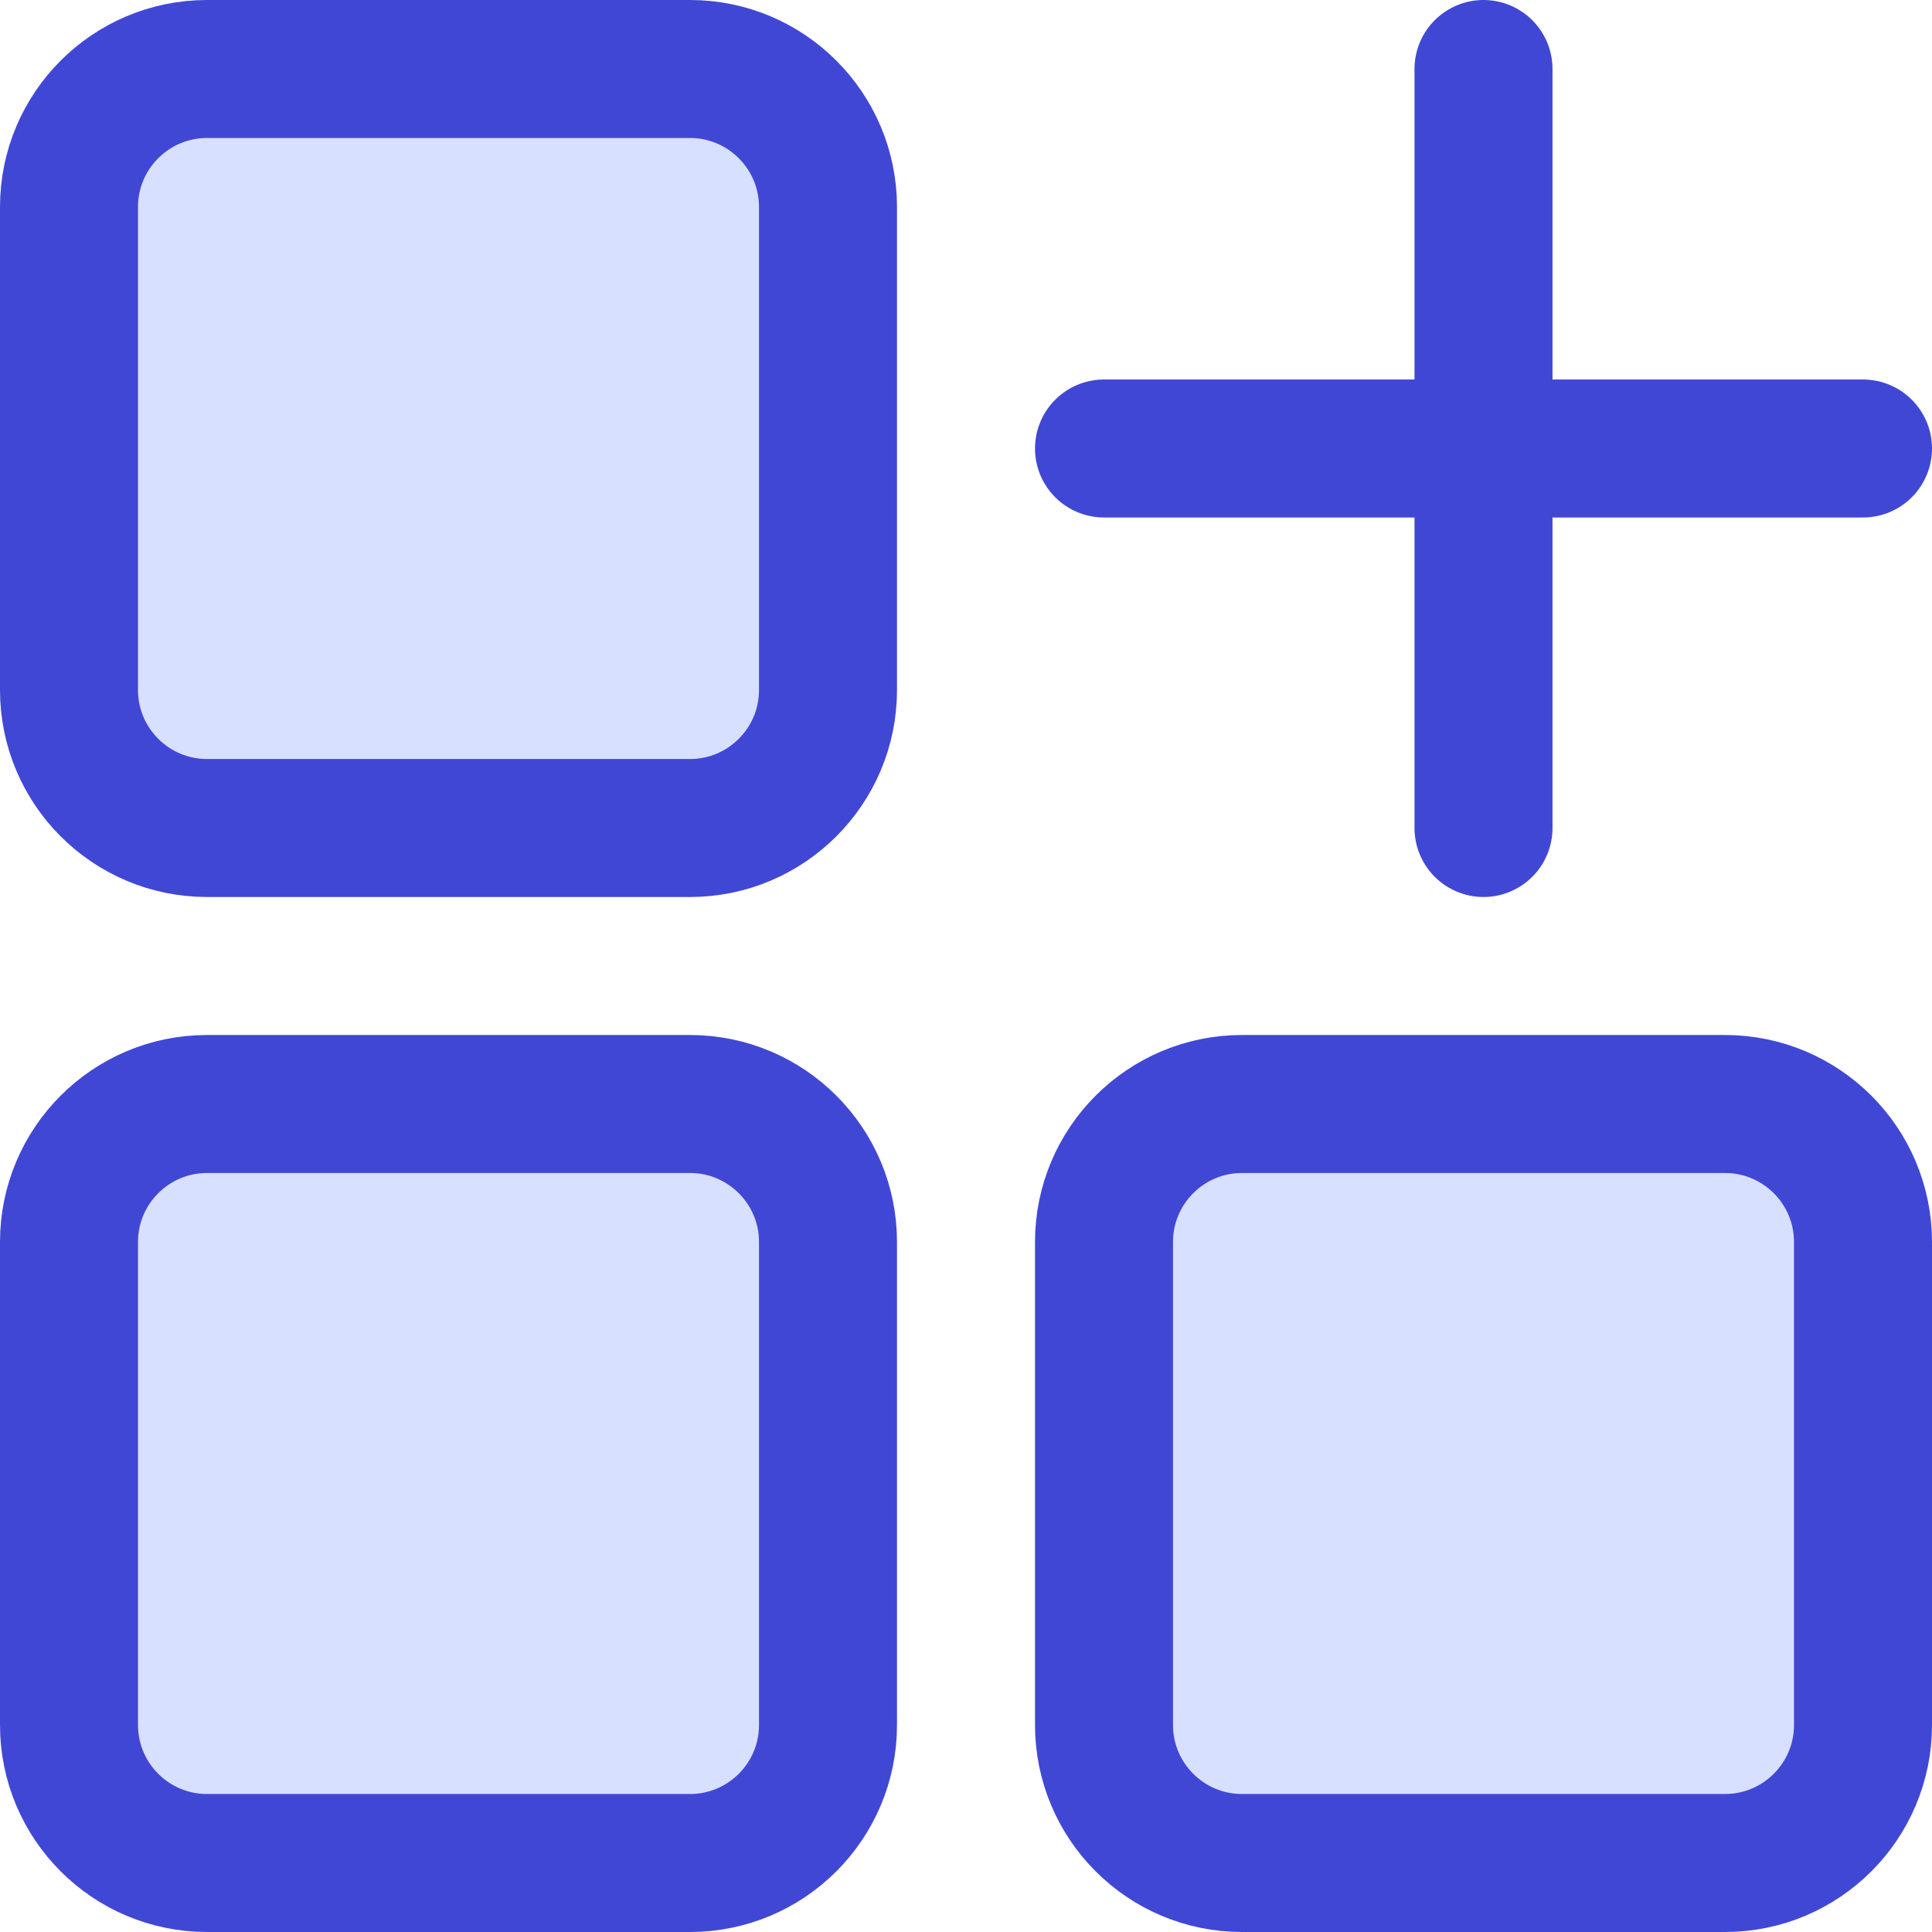
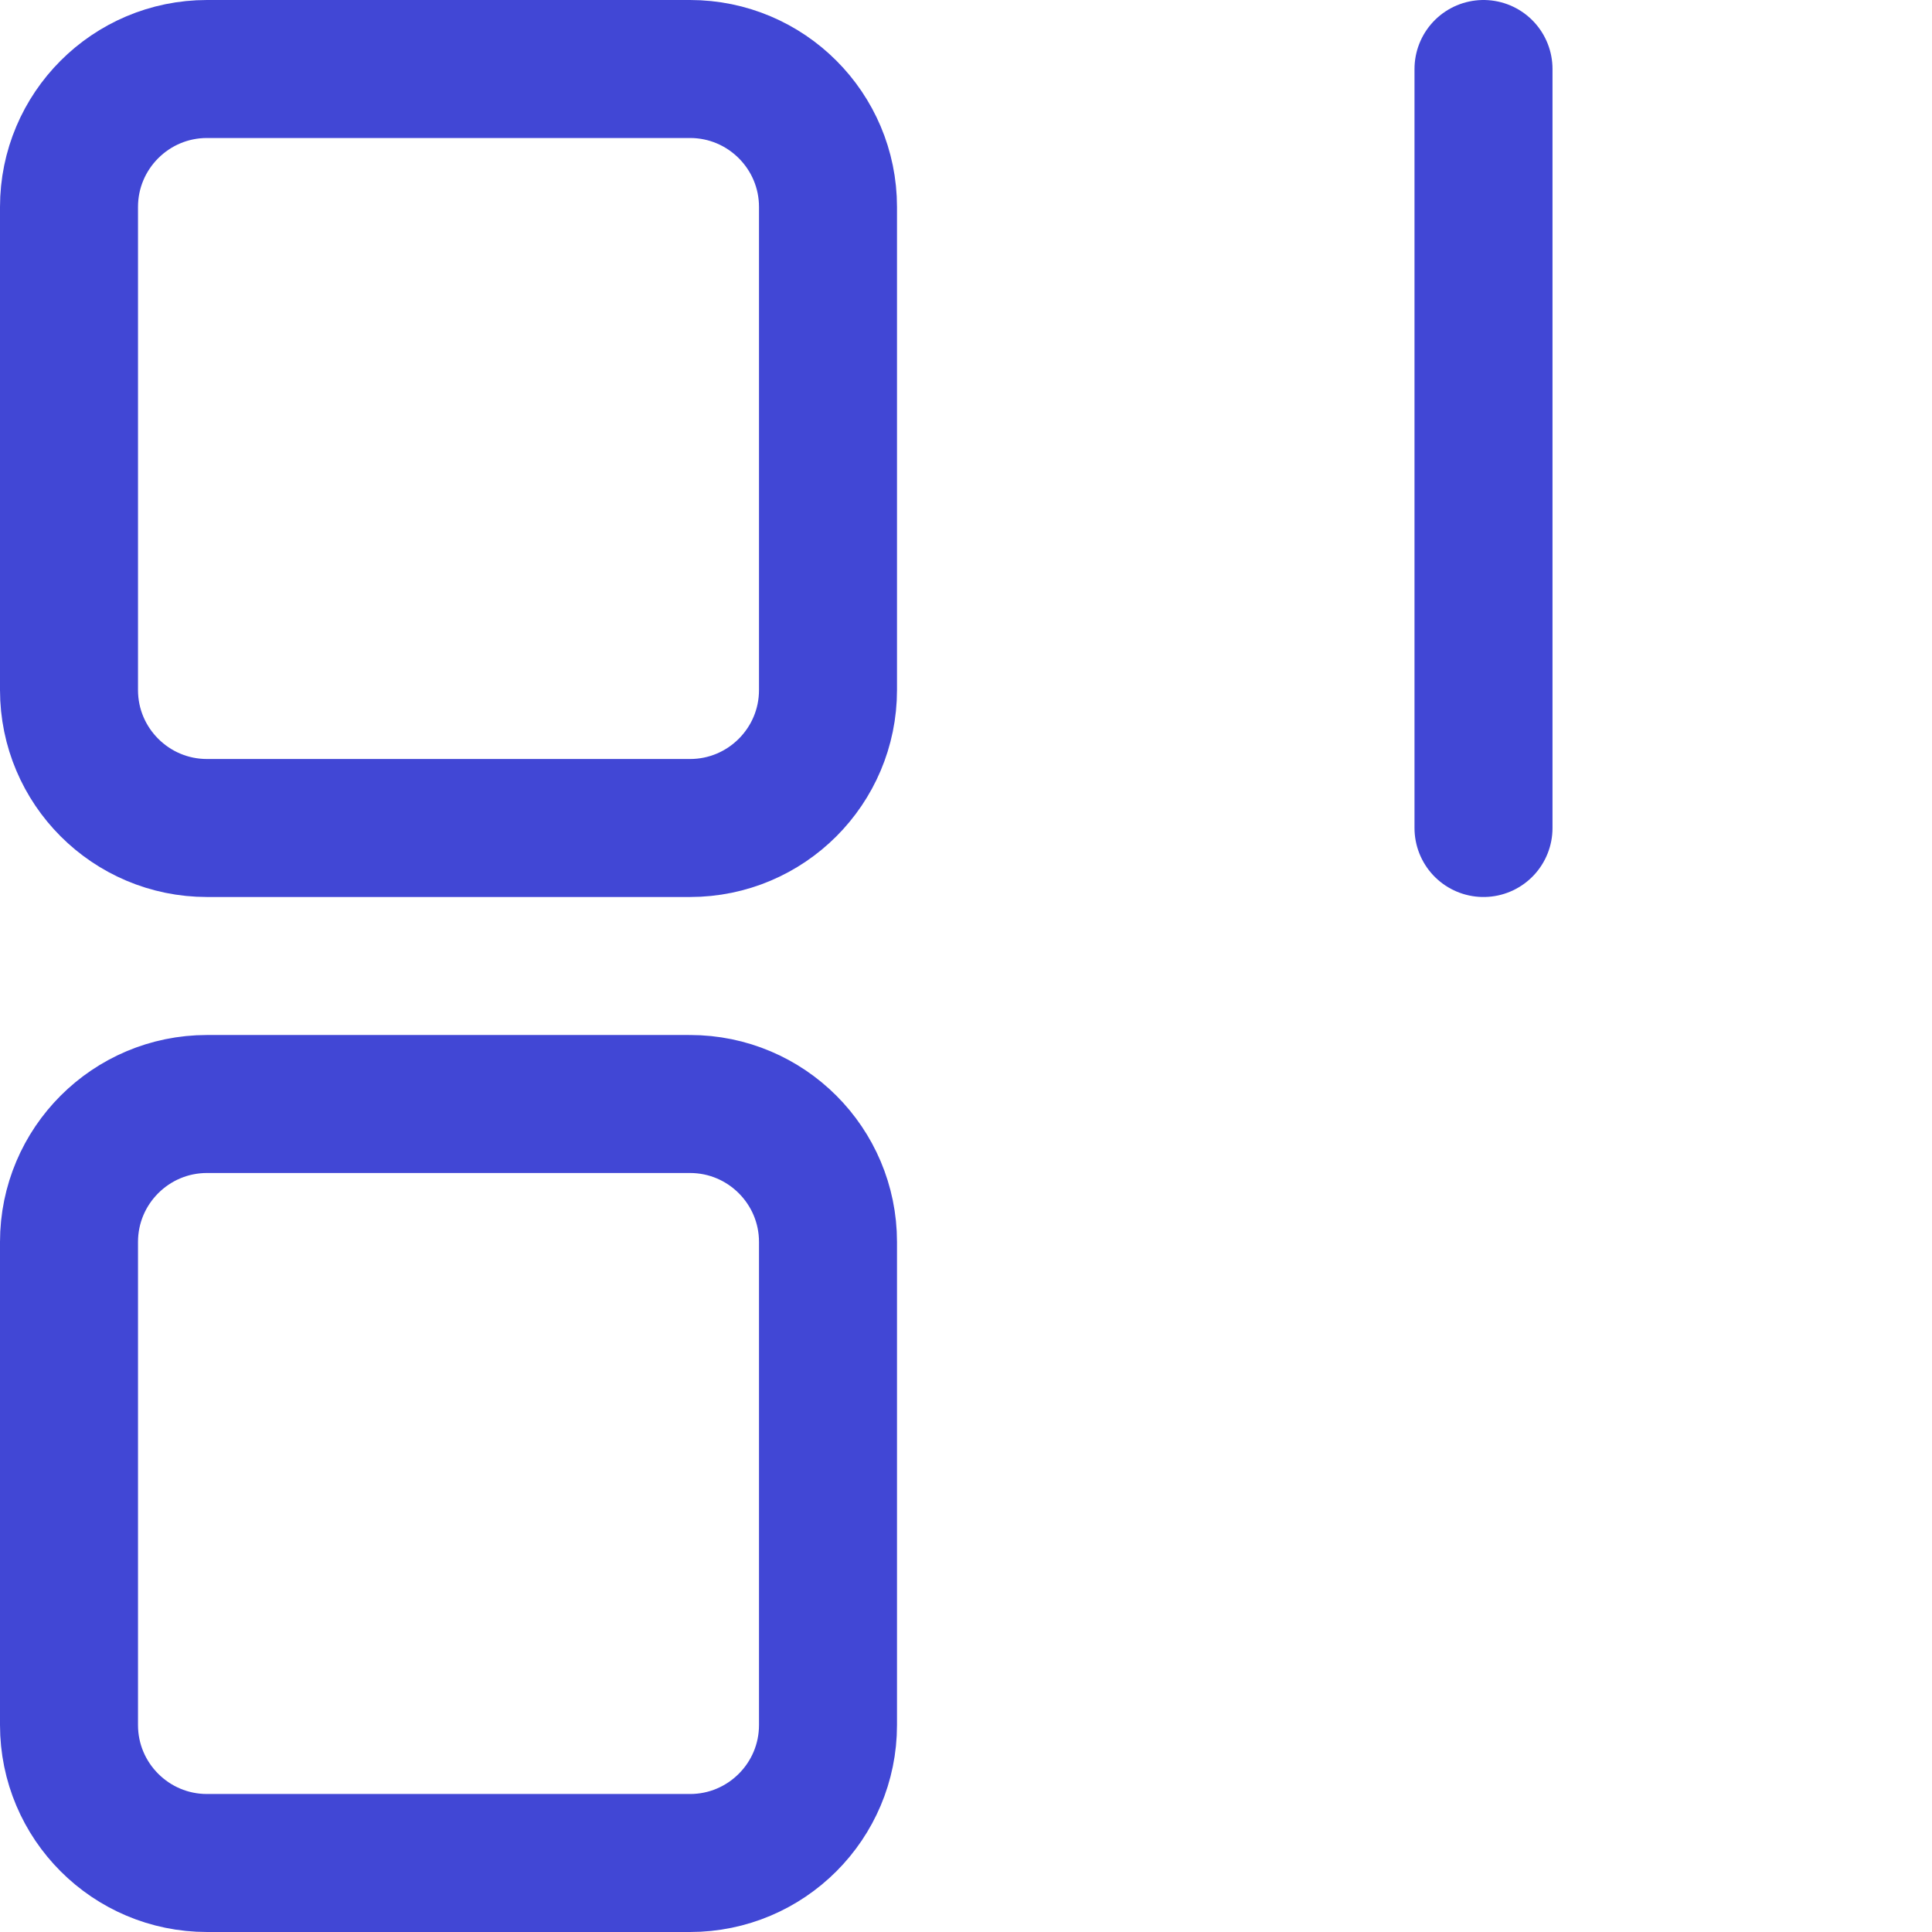
<svg xmlns="http://www.w3.org/2000/svg" fill="none" viewBox="0 0 14 14" id="Application-Add--Streamline-Core">
  <desc>Application Add Streamline Icon: https://streamlinehq.com</desc>
  <g id="application-add--application-new-add-square">
-     <path id="Vector" fill="#d7e0ff" d="M5 0.5H1.5c-0.552 0 -1 0.448 -1 1V5c0 0.552 0.448 1 1 1H5c0.552 0 1 -0.448 1 -1V1.5c0 -0.552 -0.448 -1 -1 -1Z" stroke-width="1" />
-     <path id="Vector_2" fill="#d7e0ff" d="M12.5 8H9c-0.552 0 -1 0.448 -1 1v3.5c0 0.552 0.448 1 1 1h3.5c0.552 0 1 -0.448 1 -1V9c0 -0.552 -0.448 -1 -1 -1Z" stroke-width="1" />
-     <path id="Vector_3" fill="#d7e0ff" d="M5 8H1.5c-0.552 0 -1 0.448 -1 1v3.5c0 0.552 0.448 1 1 1H5c0.552 0 1 -0.448 1 -1V9c0 -0.552 -0.448 -1 -1 -1Z" stroke-width="1" />
    <path id="Vector_4" stroke="#4147d5" stroke-linecap="round" stroke-linejoin="round" d="M5 0.5H1.5c-0.552 0 -1 0.448 -1 1V5c0 0.552 0.448 1 1 1H5c0.552 0 1 -0.448 1 -1V1.5c0 -0.552 -0.448 -1 -1 -1Z" stroke-width="1" />
-     <path id="Vector_5" stroke="#4147d5" stroke-linecap="round" stroke-linejoin="round" d="M12.5 8H9c-0.552 0 -1 0.448 -1 1v3.5c0 0.552 0.448 1 1 1h3.5c0.552 0 1 -0.448 1 -1V9c0 -0.552 -0.448 -1 -1 -1Z" stroke-width="1" />
    <path id="Vector_6" stroke="#4147d5" stroke-linecap="round" stroke-linejoin="round" d="M5 8H1.5c-0.552 0 -1 0.448 -1 1v3.5c0 0.552 0.448 1 1 1H5c0.552 0 1 -0.448 1 -1V9c0 -0.552 -0.448 -1 -1 -1Z" stroke-width="1" />
    <path id="Vector_7" stroke="#4147d5" stroke-linecap="round" stroke-linejoin="round" d="m10.75 6 0 -5.5" stroke-width="1" />
-     <path id="Vector_8" stroke="#4147d5" stroke-linecap="round" stroke-linejoin="round" d="M8 3.25h5.5" stroke-width="1" />
  </g>
</svg>